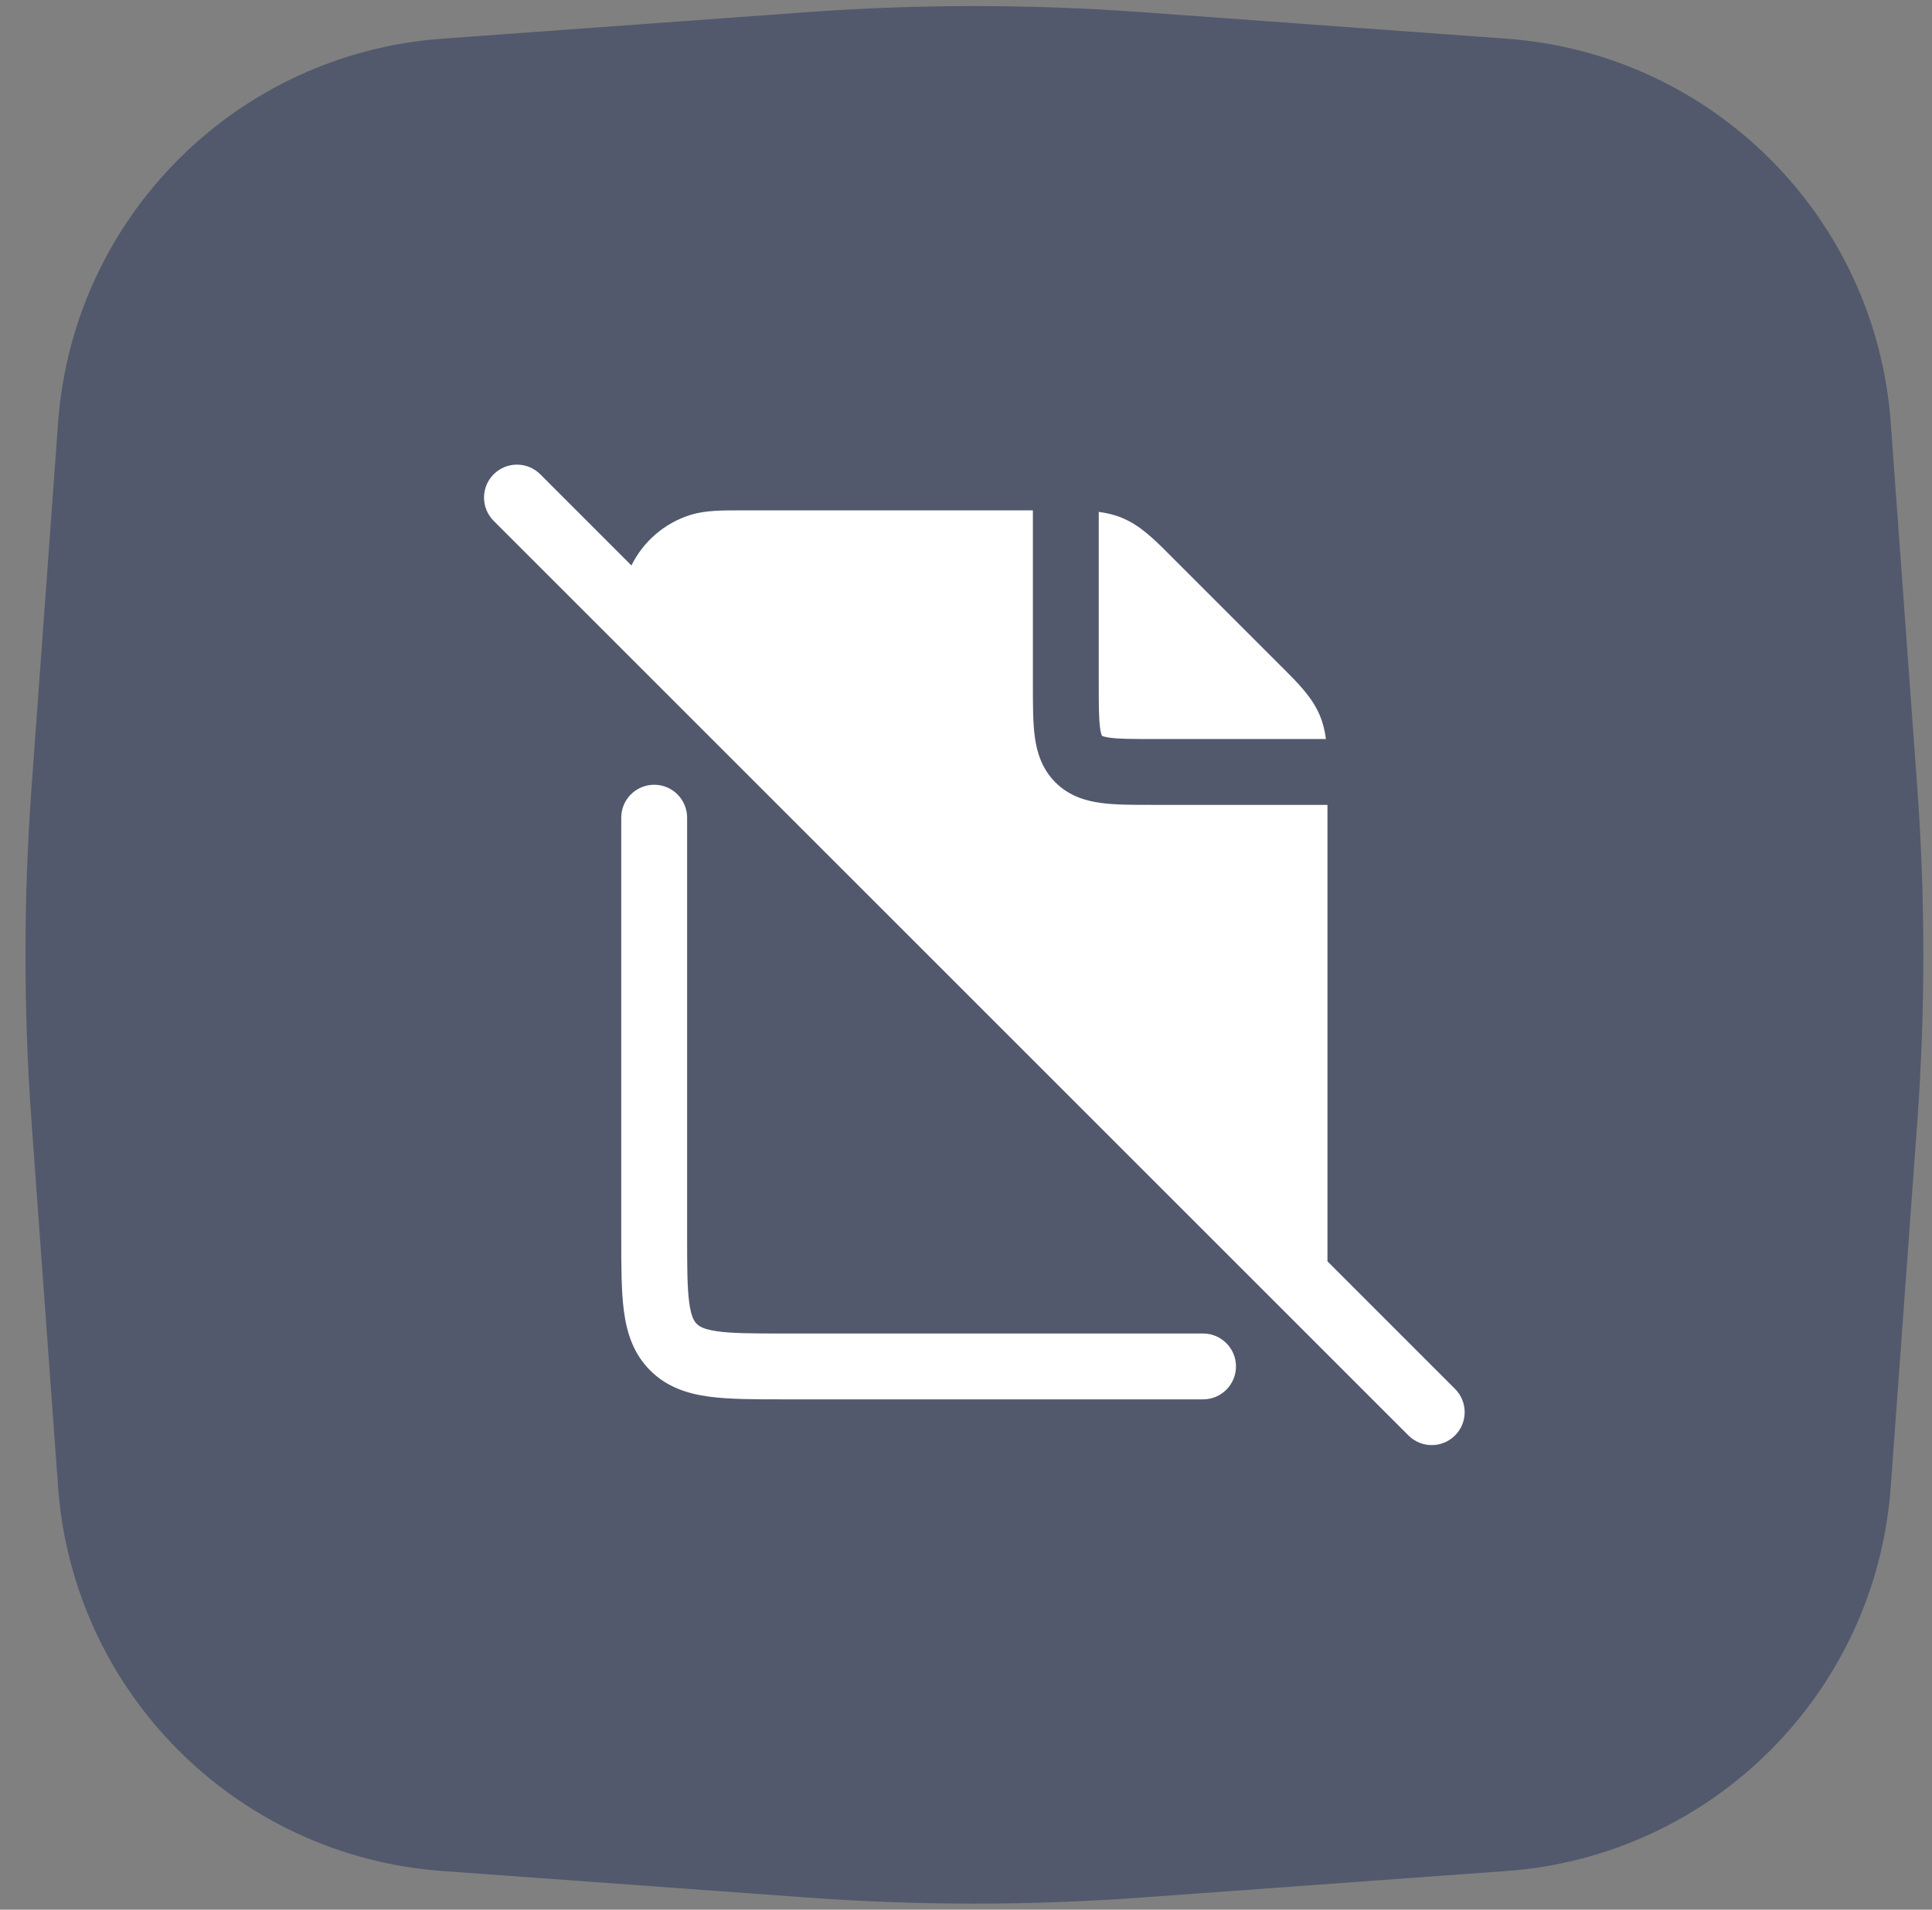
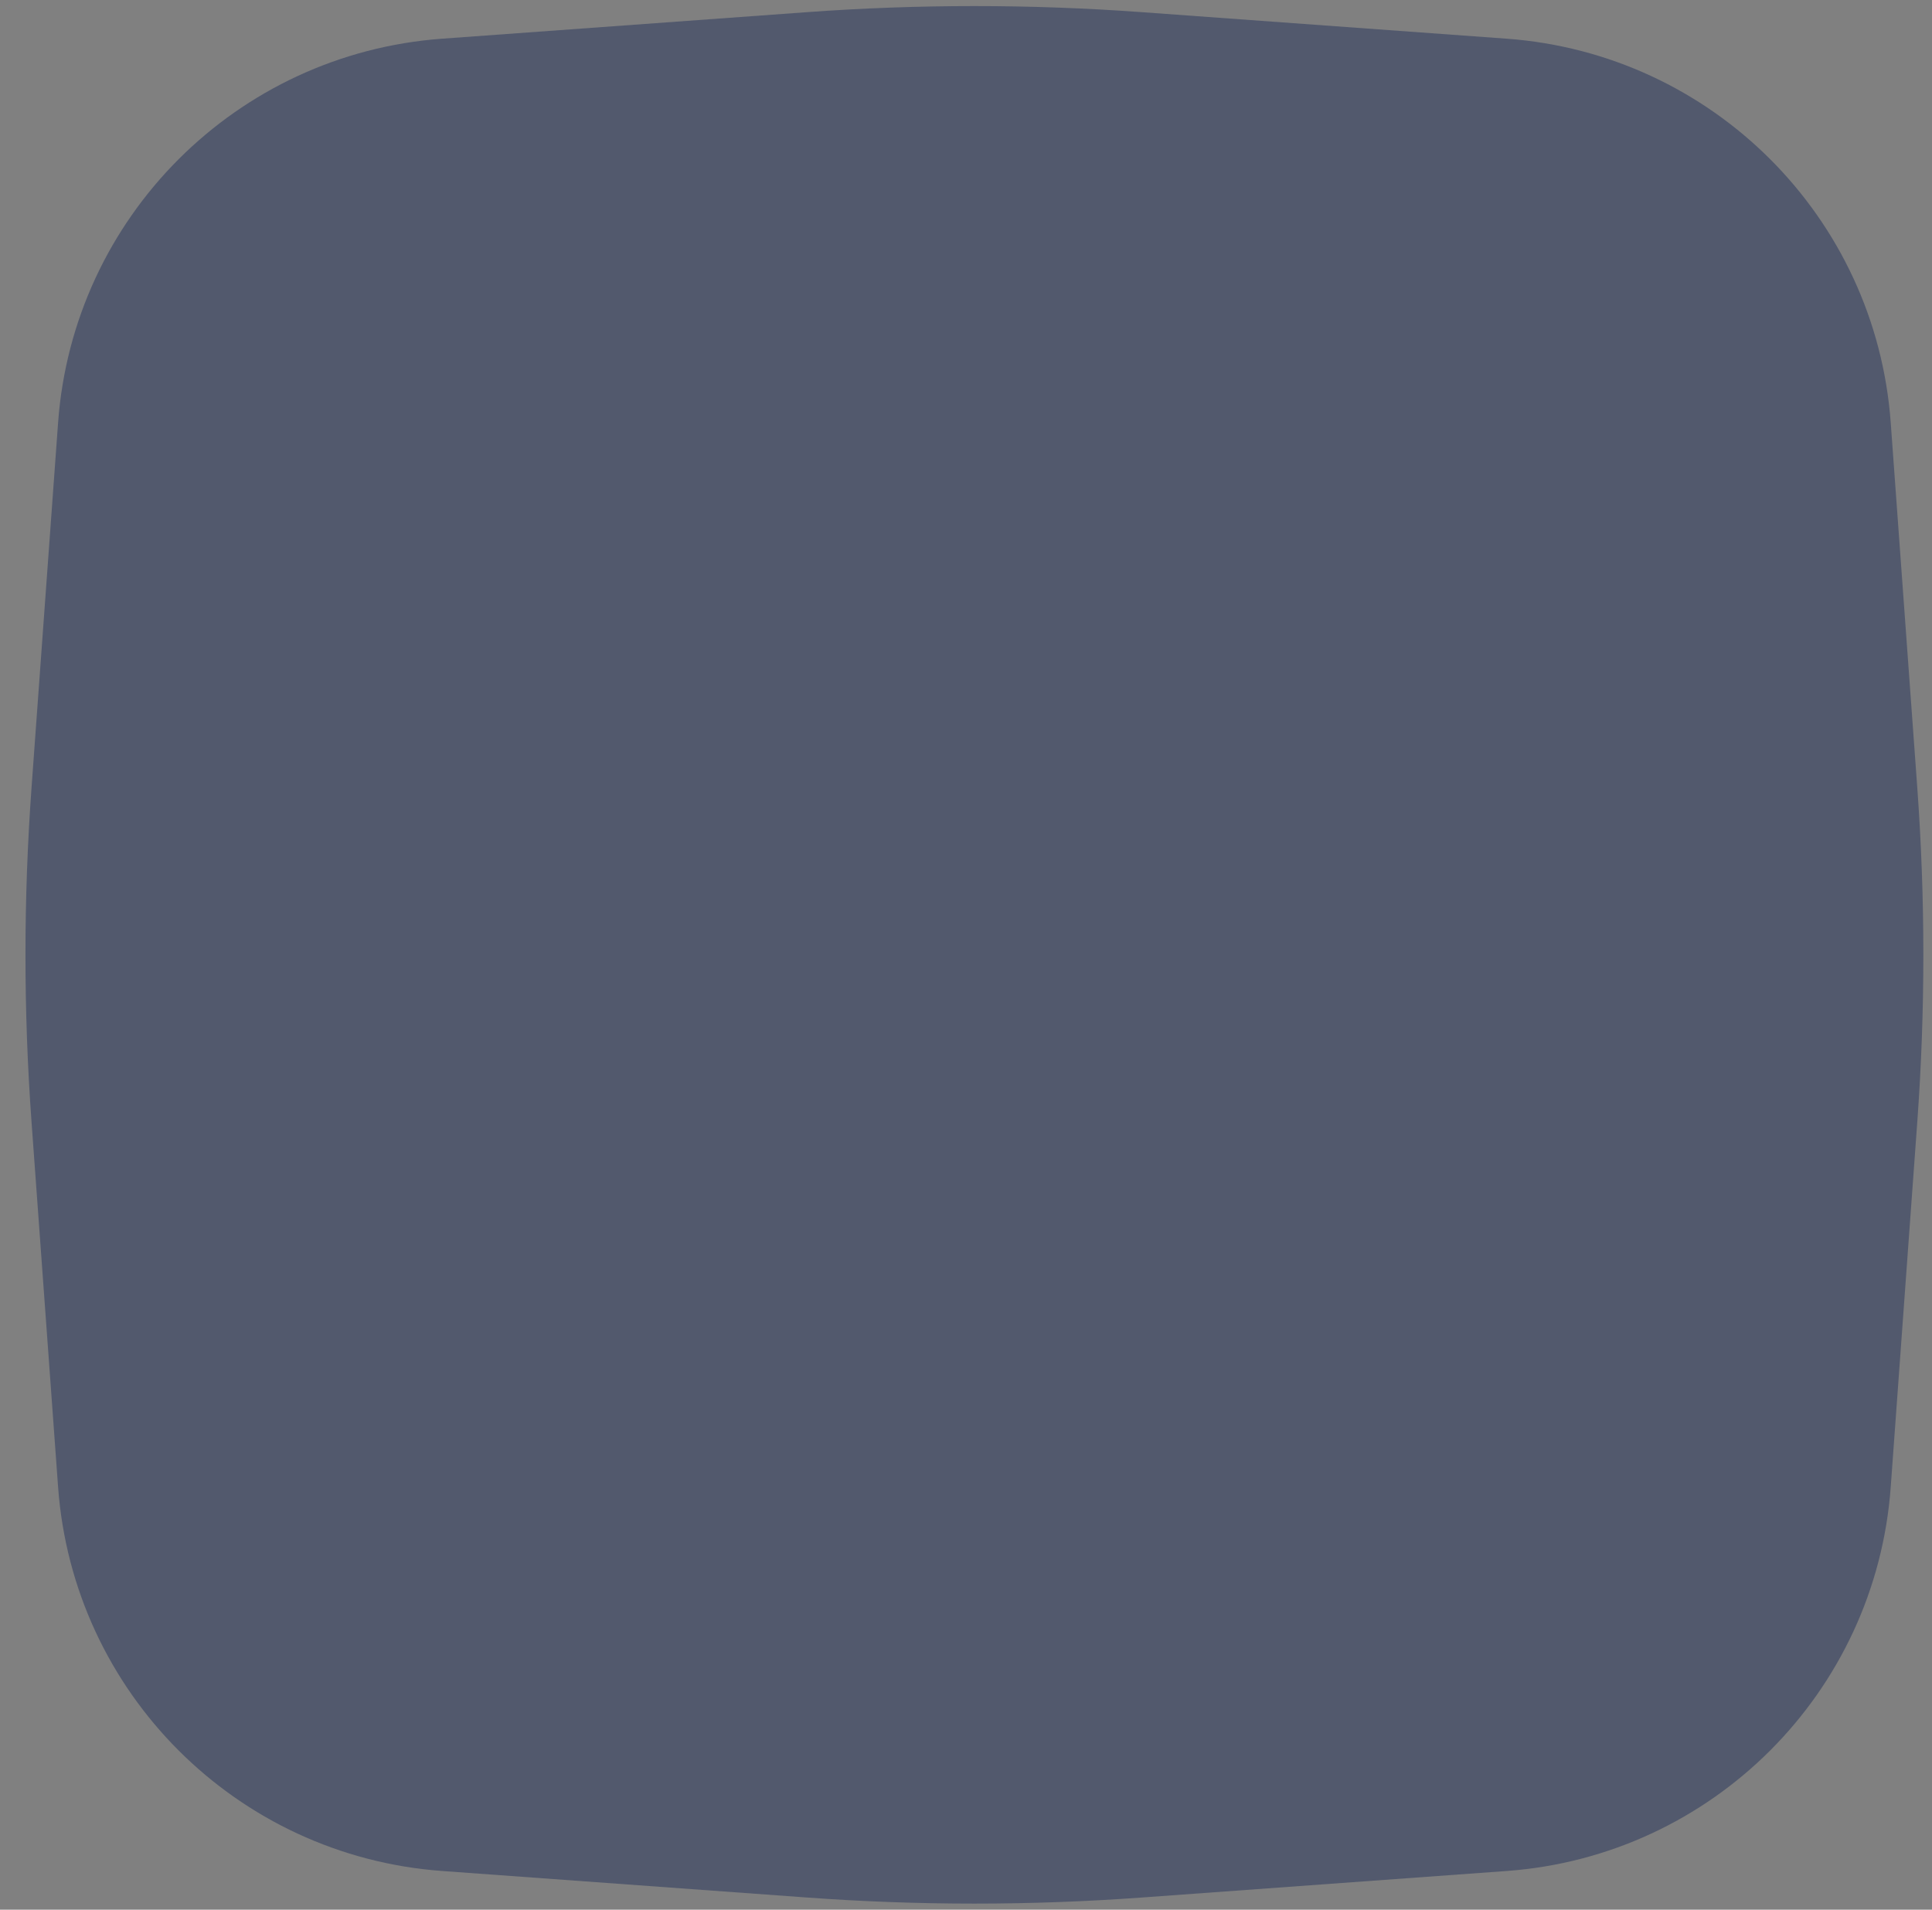
<svg xmlns="http://www.w3.org/2000/svg" width="88" height="87" viewBox="0 0 88 87" fill="none">
  <rect x="0" y="0" width="88" height="87" fill="#808080" stroke="none" />
  <path opacity="0.5" d="M2.646 19.256C3.327 9.892 10.775 2.444 20.139 1.763L36.76 0.554C41.835 0.185 46.93 0.185 52.005 0.554L68.626 1.763C77.991 2.444 85.439 9.892 86.12 19.257L87.329 35.878C87.698 40.953 87.698 46.047 87.329 51.122L86.12 67.743C85.439 77.108 77.991 84.556 68.626 85.237L52.005 86.446C46.93 86.815 41.835 86.815 36.76 86.446L20.139 85.237C10.775 84.556 3.327 77.108 2.646 67.743L1.437 51.122C1.068 46.047 1.068 40.953 1.437 35.878L2.646 19.256Z" fill="#24335B" />
-   <path fill-rule="evenodd" clip-rule="evenodd" d="M22.486 21.607C23.072 21.021 24.022 21.021 24.608 21.607L28.761 25.761C29.299 24.669 30.264 23.832 31.444 23.46C32.111 23.249 32.879 23.25 33.768 23.251L33.964 23.251H47.047V31.168L47.047 31.258V31.258C47.047 32.123 47.047 32.917 47.133 33.562C47.229 34.273 47.454 35.025 48.072 35.643C48.69 36.261 49.441 36.486 50.153 36.581C50.798 36.668 51.592 36.668 52.457 36.668H52.457L52.547 36.668H60.464V57.463L66.274 63.274C66.86 63.86 66.86 64.809 66.274 65.395C65.688 65.981 64.739 65.981 64.153 65.395L57.903 59.145L28.736 29.979L22.486 23.729C21.9 23.143 21.9 22.193 22.486 21.607ZM60.395 33.668C60.346 33.3 60.263 32.947 60.121 32.605C59.775 31.771 59.135 31.133 58.414 30.414L58.267 30.267L53.448 25.448L53.301 25.301C52.582 24.579 51.944 23.939 51.11 23.594C50.768 23.452 50.415 23.369 50.047 23.32V31.168C50.047 32.153 50.05 32.741 50.107 33.163C50.133 33.356 50.163 33.453 50.181 33.496C50.185 33.506 50.189 33.513 50.191 33.517L50.193 33.522L50.198 33.524C50.202 33.526 50.209 33.53 50.219 33.534C50.262 33.552 50.359 33.582 50.552 33.608C50.974 33.665 51.562 33.668 52.547 33.668H60.395ZM29.797 35.751C30.625 35.751 31.297 36.423 31.297 37.251L31.297 56.251C31.297 57.708 31.3 58.65 31.393 59.343C31.481 59.994 31.622 60.198 31.736 60.312C31.85 60.426 32.054 60.567 32.705 60.655C33.399 60.748 34.34 60.751 35.797 60.751H54.797C55.625 60.751 56.297 61.423 56.297 62.251C56.297 63.08 55.625 63.751 54.797 63.751H35.797H35.698C34.368 63.751 33.223 63.751 32.305 63.628C31.322 63.496 30.379 63.198 29.615 62.433C28.85 61.669 28.552 60.726 28.42 59.743C28.297 58.825 28.297 57.68 28.297 56.35L28.297 56.251L28.297 37.251C28.297 36.423 28.968 35.751 29.797 35.751Z" fill="white" />
</svg>